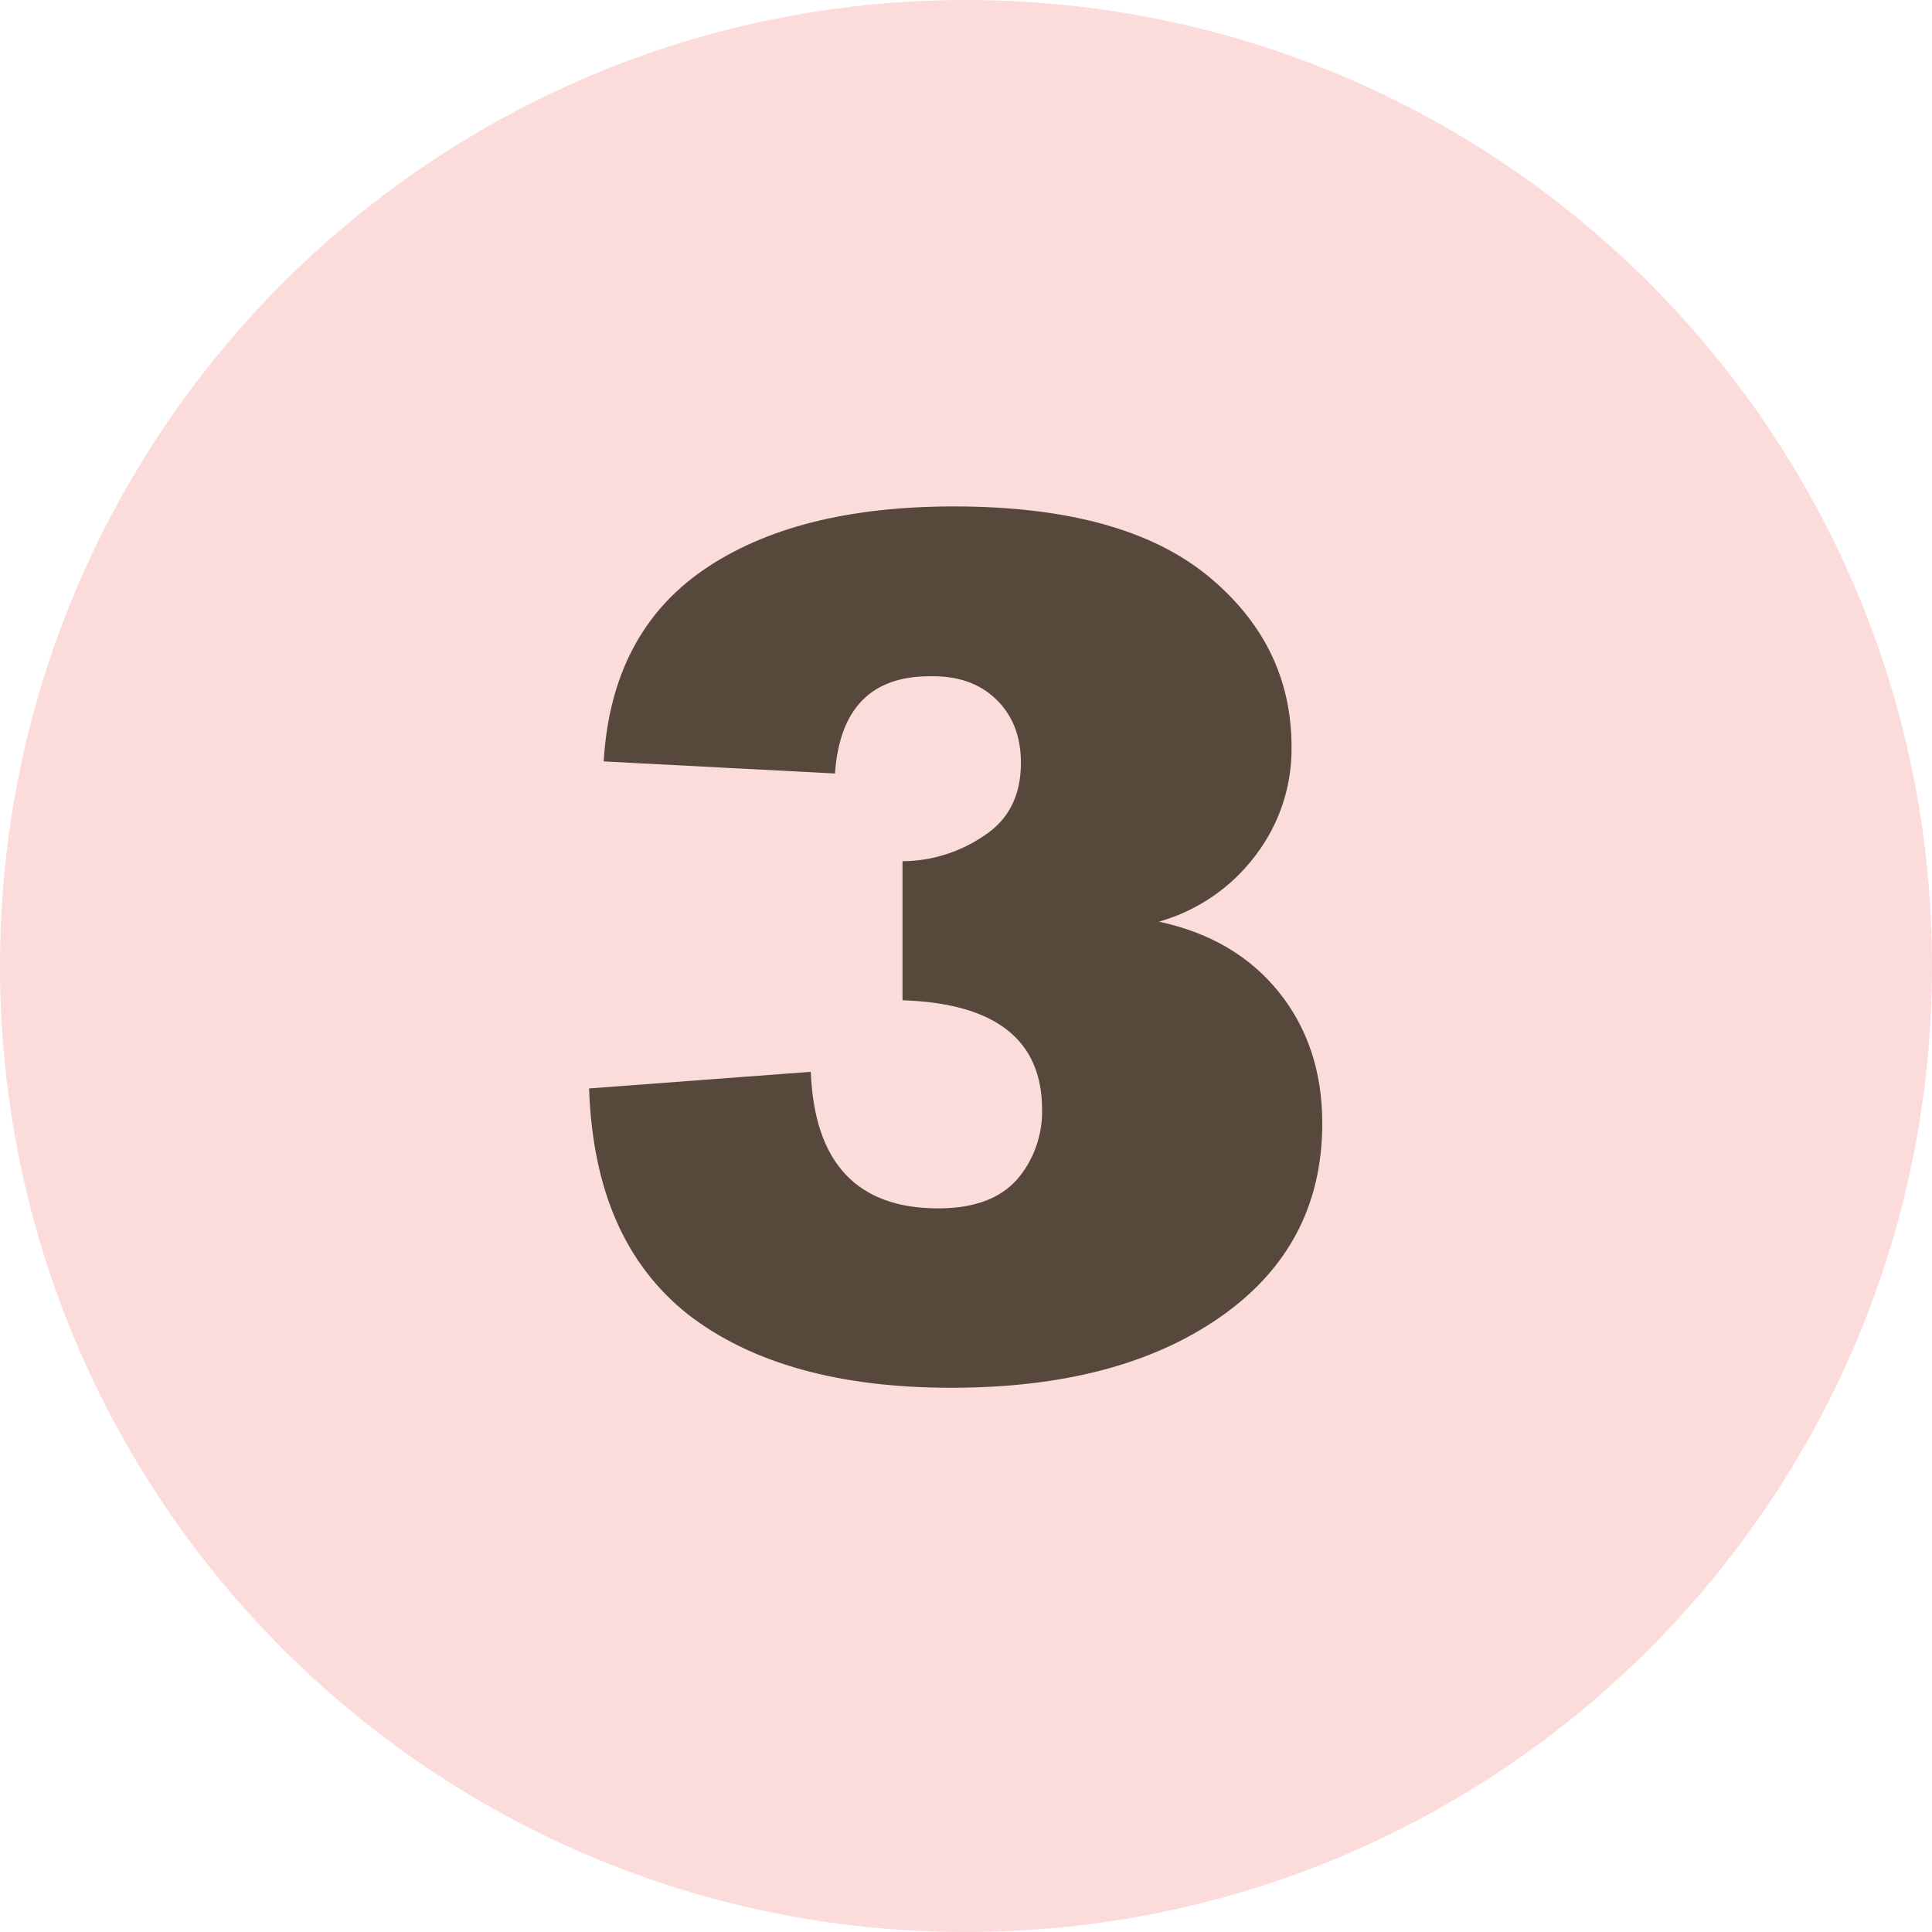
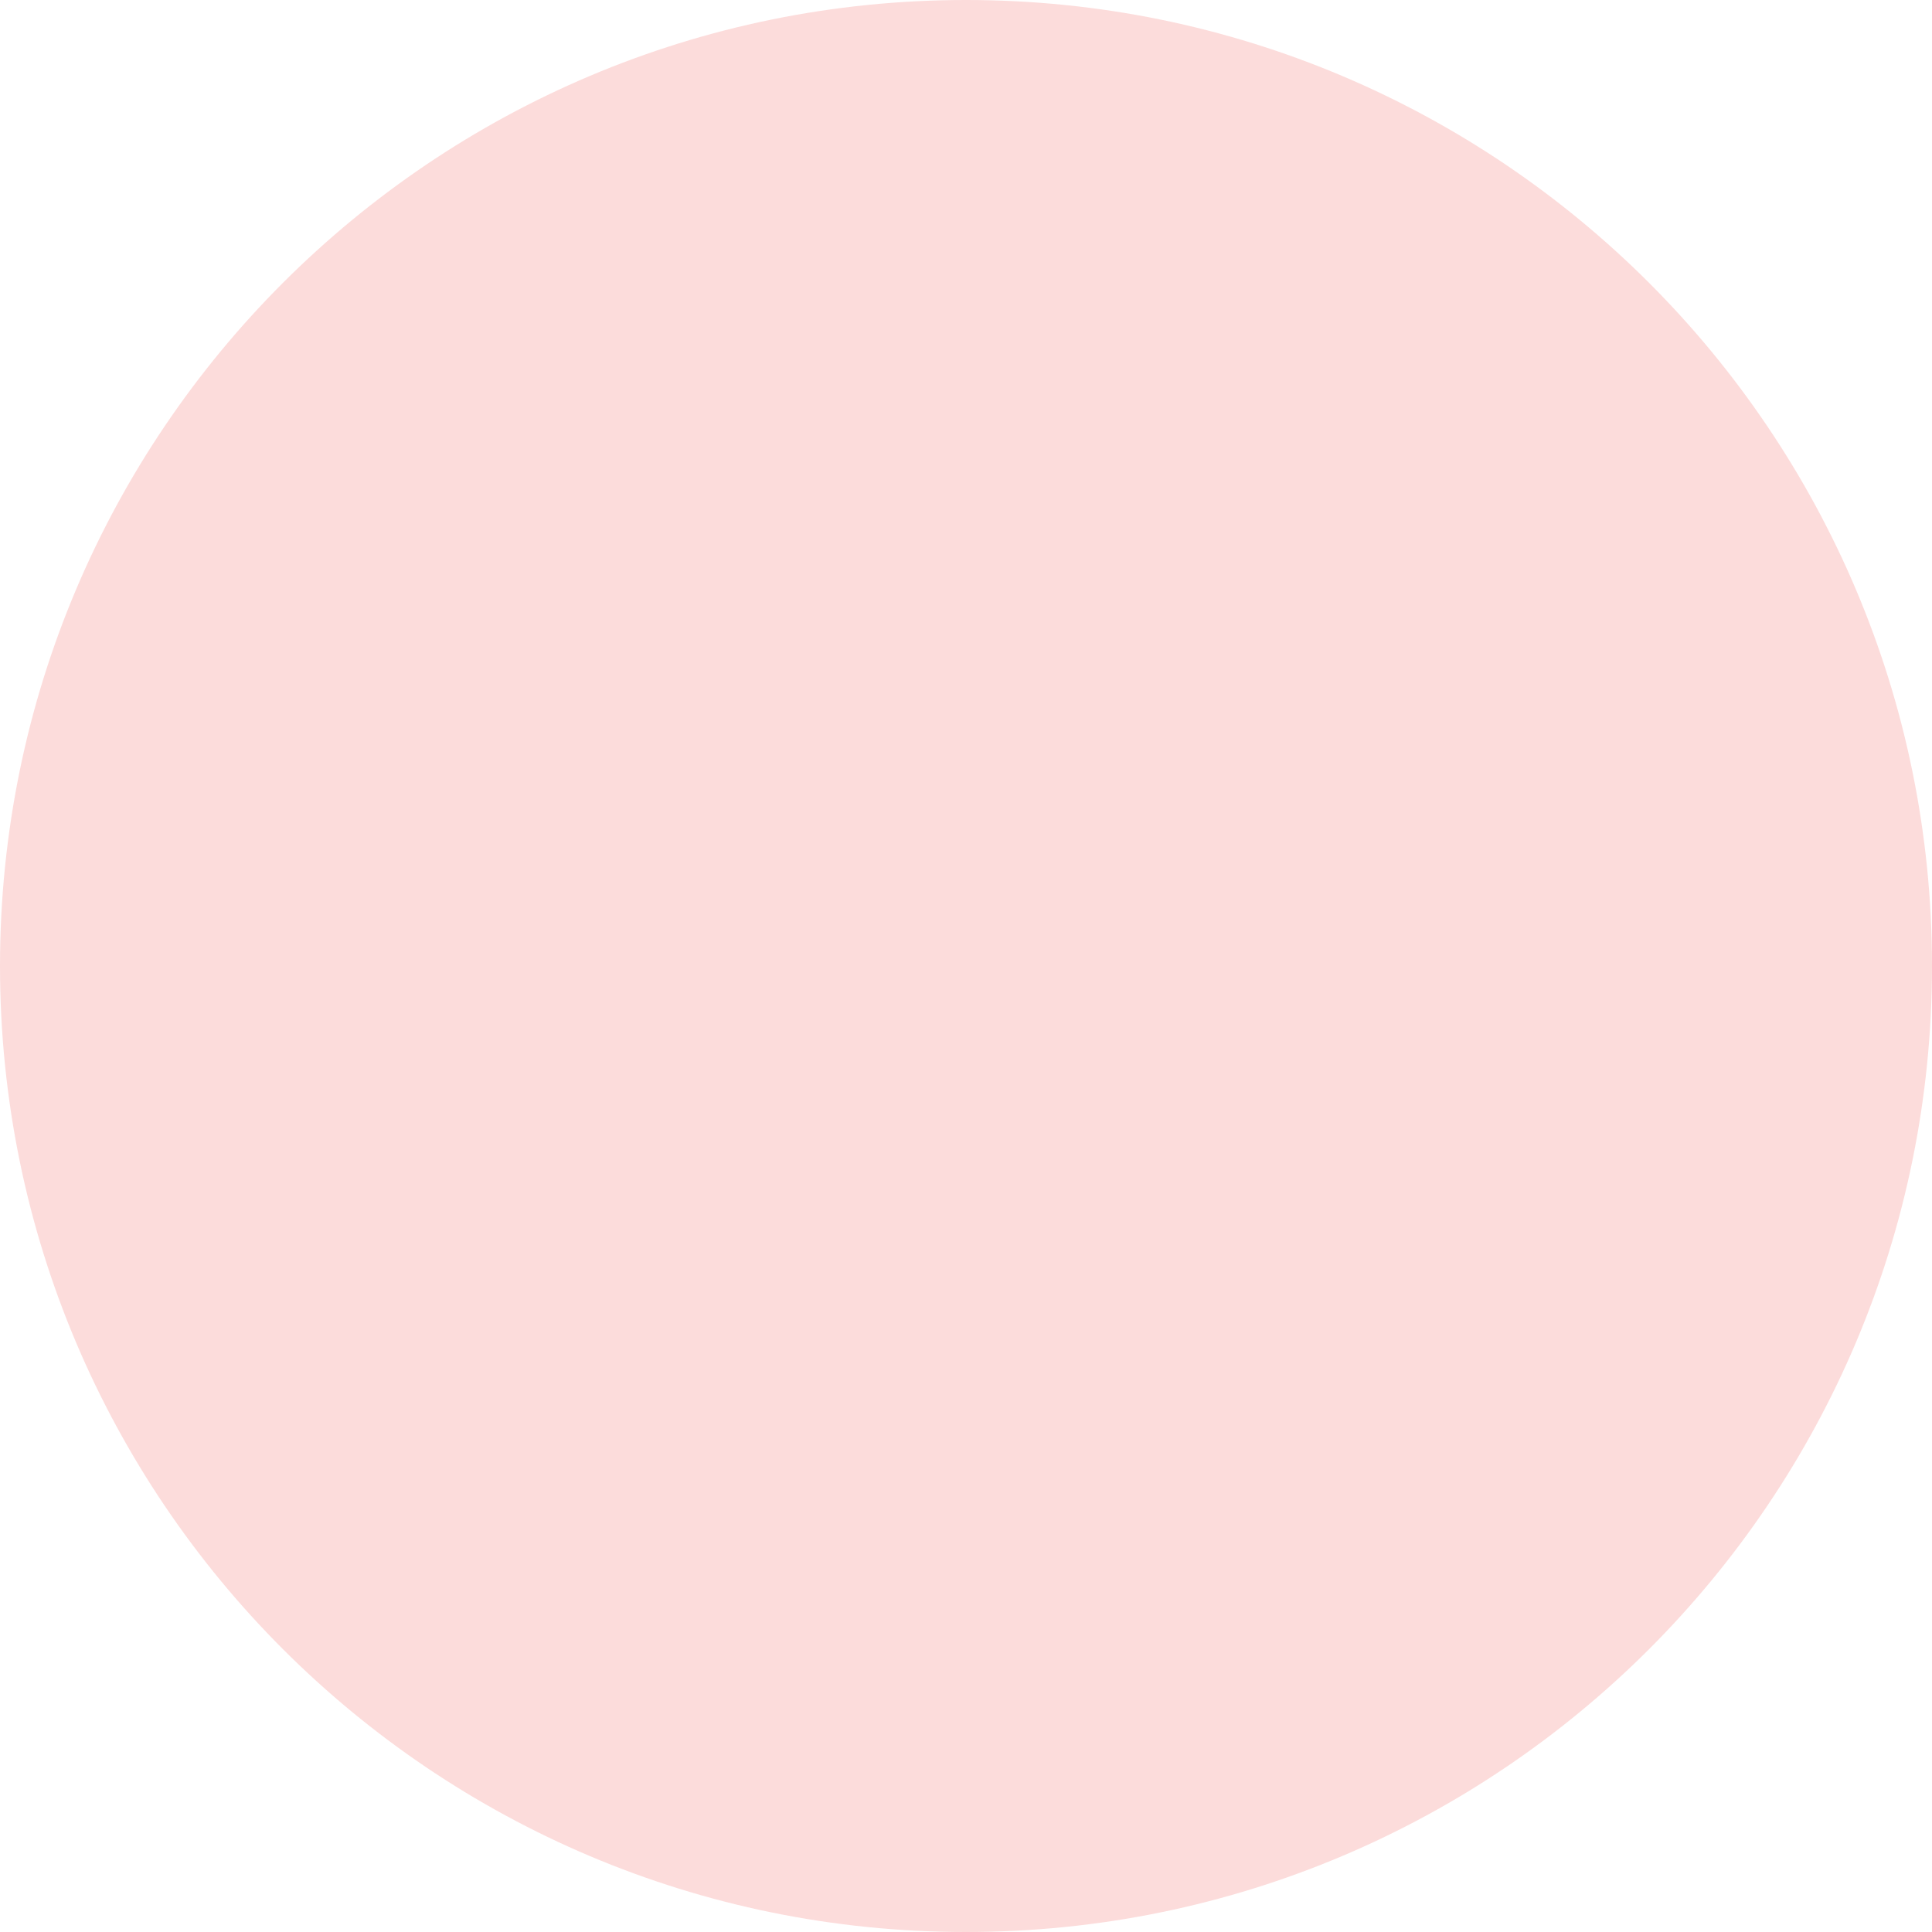
<svg xmlns="http://www.w3.org/2000/svg" version="1.1" id="Layer_1" x="0px" y="0px" viewBox="0 0 383.4 383.4" style="enable-background:new 0 0 383.4 383.4;" xml:space="preserve">
  <style type="text/css">
	.st0{fill:#FCDCDB;}
	.st1{fill:#56483A;}
</style>
  <g id="Layer_2_00000053534465939904508170000004270342039553305245_">
    <g id="Layer_1-2">
      <path class="st0" d="M191.7,0C85.8,0,0,85.8,0,191.7s85.8,191.7,191.7,191.7s191.7-85.8,191.7-191.7l0,0l0,0    C383.4,85.8,297.6,0,191.7,0C191.7,0,191.7,0,191.7,0z" />
    </g>
    <g id="Layer_12_copy">
      <g id="Layer_2_copy_11">
-         <path class="st1" d="M116.9,216l44-3.3c0.7,18.1,9.2,27.1,25.3,27.1c7,0,12.2-1.9,15.6-5.7c3.3-3.8,5.1-8.8,5-13.9     c0-13.8-9.2-21.1-27.7-21.7v-27.6c5.7,0,11.4-1.8,16.1-5c5-3.2,7.4-8.1,7.4-14.5c0-5.2-1.6-9.4-4.9-12.6     c-3.3-3.2-7.6-4.7-13.2-4.6c-11.6,0-17.9,6.4-18.8,19.3l-45.9-2.4c1-16.9,7.6-29.6,19.8-38s28.8-12.6,49.7-12.6     c22.4,0,39.1,4.6,50.3,13.7c11.1,9.1,16.7,20.4,16.7,34c0.1,7.8-2.4,15.3-7.1,21.5c-4.8,6.4-11.5,11-19.2,13.2     c10.2,2.2,18.1,6.9,23.8,14s8.6,15.8,8.6,26c0,16.3-6.8,29.1-20.3,38.5c-13.5,9.4-31.3,14-53.3,14c-22.2,0-39.6-4.8-52.2-14.5     C124.1,251,117.6,236.2,116.9,216z" />
-       </g>
+         </g>
    </g>
  </g>
</svg>